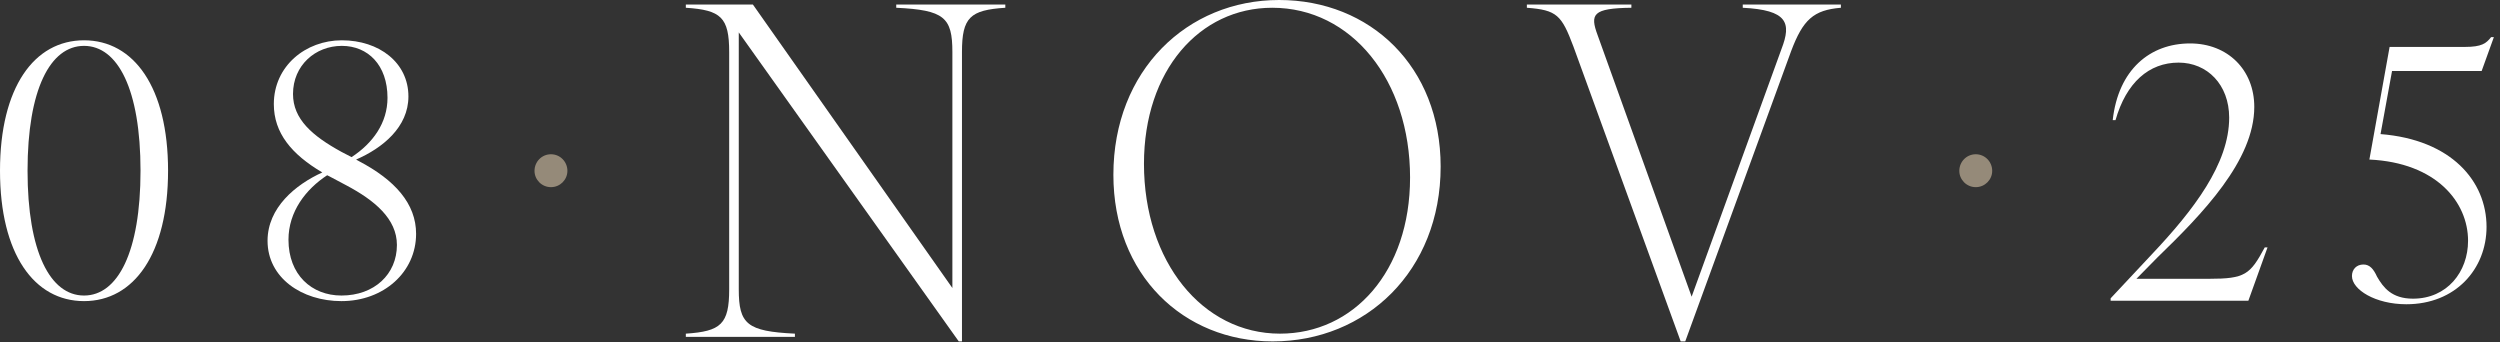
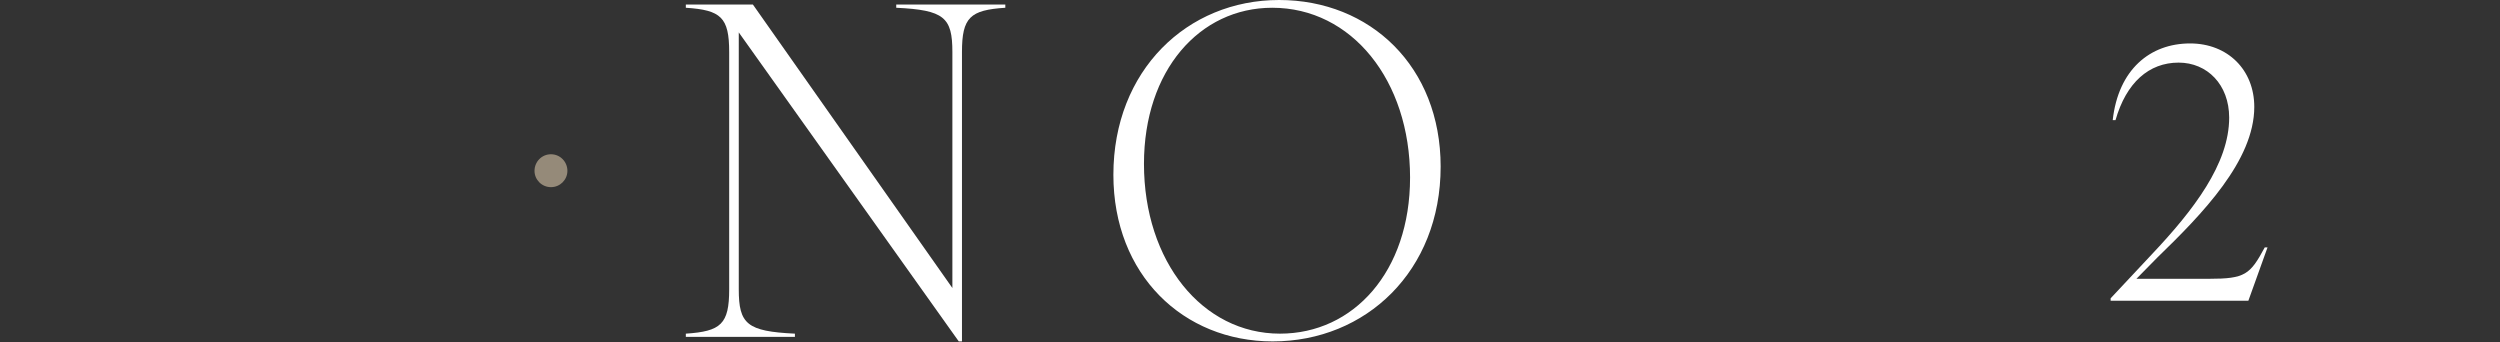
<svg xmlns="http://www.w3.org/2000/svg" width="380" height="52" viewBox="0 0 380 52" fill="none">
  <rect x="0" y="0" width="380" height="52" fill="#333333" stroke="none" />
  <path d="M83.746 28.447C82.346 28.447 81.246 27.308 81.246 25.972C81.246 24.586 82.346 23.447 83.746 23.447C85.146 23.447 86.246 24.586 86.246 25.972C86.246 27.308 85.146 28.447 83.746 28.447Z" fill="#958A79" />
-   <path d="M300.315 28.447C298.915 28.447 297.815 27.308 297.815 25.972C297.815 24.586 298.915 23.447 300.315 23.447C301.715 23.447 302.815 24.586 302.815 25.972C302.815 27.308 301.715 28.447 300.315 28.447Z" fill="#958A79" />
-   <path d="M12.773 45.769C5.194 45.769 0 38.614 0 25.947C0 13.28 5.194 6.125 12.773 6.125C20.352 6.125 25.546 13.28 25.546 25.947C25.546 38.614 20.352 45.769 12.773 45.769ZM4.187 25.947C4.187 38.296 7.632 44.921 12.773 44.921C17.914 44.921 21.359 38.296 21.359 25.947C21.359 13.598 17.914 6.973 12.773 6.973C7.632 6.973 4.187 13.598 4.187 25.947Z" fill="white" />
-   <path d="M51.904 45.769C45.862 45.769 40.668 42.218 40.668 36.6C40.668 31.565 44.908 28.067 48.989 26.212C44.325 23.456 41.622 20.223 41.622 15.824C41.622 10.047 46.445 6.125 51.957 6.125C57.628 6.125 62.08 9.517 62.08 14.658C62.08 19.322 58.158 22.502 54.13 24.251L54.501 24.463C60.066 27.378 63.246 30.982 63.246 35.54C63.246 41.37 58.317 45.769 51.904 45.769ZM43.848 36.441C43.848 41.741 47.346 44.921 51.904 44.921C56.886 44.921 60.331 41.688 60.331 37.236C60.331 33.261 56.939 30.452 52.646 28.173L50.049 26.795L49.731 26.636C46.498 28.756 43.848 32.148 43.848 36.441ZM44.537 14.287C44.537 18.103 47.452 20.647 51.904 23.085L53.441 23.88C56.674 21.76 58.9 18.686 58.9 14.87C58.9 9.888 55.932 6.973 51.957 6.973C47.929 6.973 44.537 9.941 44.537 14.287Z" fill="white" />
  <path d="M104.246 50.715C109.588 50.368 110.836 49.258 110.836 43.985V7.909C110.836 2.636 109.588 1.526 104.246 1.179V0.694H114.444L144.762 43.777V7.909C144.762 2.636 143.513 1.526 136.228 1.179V0.694H152.809V1.179C147.467 1.526 146.219 2.636 146.219 7.909V51.894H145.733L112.293 4.926V43.985C112.293 49.258 113.542 50.368 120.827 50.715V51.2H104.246V50.715Z" fill="white" />
  <path d="M193.447 51.894C179.849 51.894 169.234 41.765 169.234 26.571C169.234 10.684 180.474 0 194.418 0C208.294 0 218.978 10.129 218.978 25.323C218.978 41.21 207.6 51.894 193.447 51.894ZM173.883 24.906C173.883 39.753 182.763 50.715 194.557 50.715C205.727 50.715 214.33 41.279 214.33 26.988C214.33 12.21 205.449 1.179 193.378 1.179C182.347 1.179 173.883 10.684 173.883 24.906Z" fill="white" />
-   <path d="M239.16 7.076C237.356 2.289 236.662 1.526 232.084 1.179V0.694H247.971V1.179C242.074 1.249 241.658 2.151 242.837 5.342L257.129 45.095L270.796 7.423C272.322 3.469 271.698 1.526 264.899 1.179V0.694H279.815V1.179C275.652 1.526 274.057 2.983 272.253 7.77L256.157 51.894H255.464L239.16 7.076Z" fill="white" />
  <path d="M320.815 45.716V45.345L327.069 38.667C333.429 31.936 338.835 24.887 338.835 17.891C338.835 12.856 335.496 9.517 331.15 9.517C326.645 9.517 323.2 12.538 321.557 18.262H321.133C321.981 10.577 326.804 6.602 332.899 6.602C338.623 6.602 342.651 10.63 342.651 16.248C342.651 24.41 334.754 32.519 327.917 39.144L324.737 42.377H335.761C341.273 42.377 342.015 41.741 344.241 37.607H344.665L341.75 45.716H320.815Z" fill="white" />
-   <path d="M365.764 46.246C361.047 46.246 357.496 44.02 357.496 41.953C357.496 40.946 358.185 40.204 359.245 40.204C360.199 40.204 360.782 40.893 361.312 42.059C362.266 43.702 363.538 45.398 366.771 45.398C371.965 45.398 375.145 41.317 375.145 36.6C375.145 30.717 370.322 24.728 360.146 24.251L363.22 7.132H374.668C377.212 7.132 377.901 6.602 378.643 5.648H379.067L377.212 10.789H363.591L361.842 20.382C372.601 21.23 377.954 27.537 377.954 34.48C377.954 40.893 373.237 46.246 365.764 46.246Z" fill="white" />
</svg>